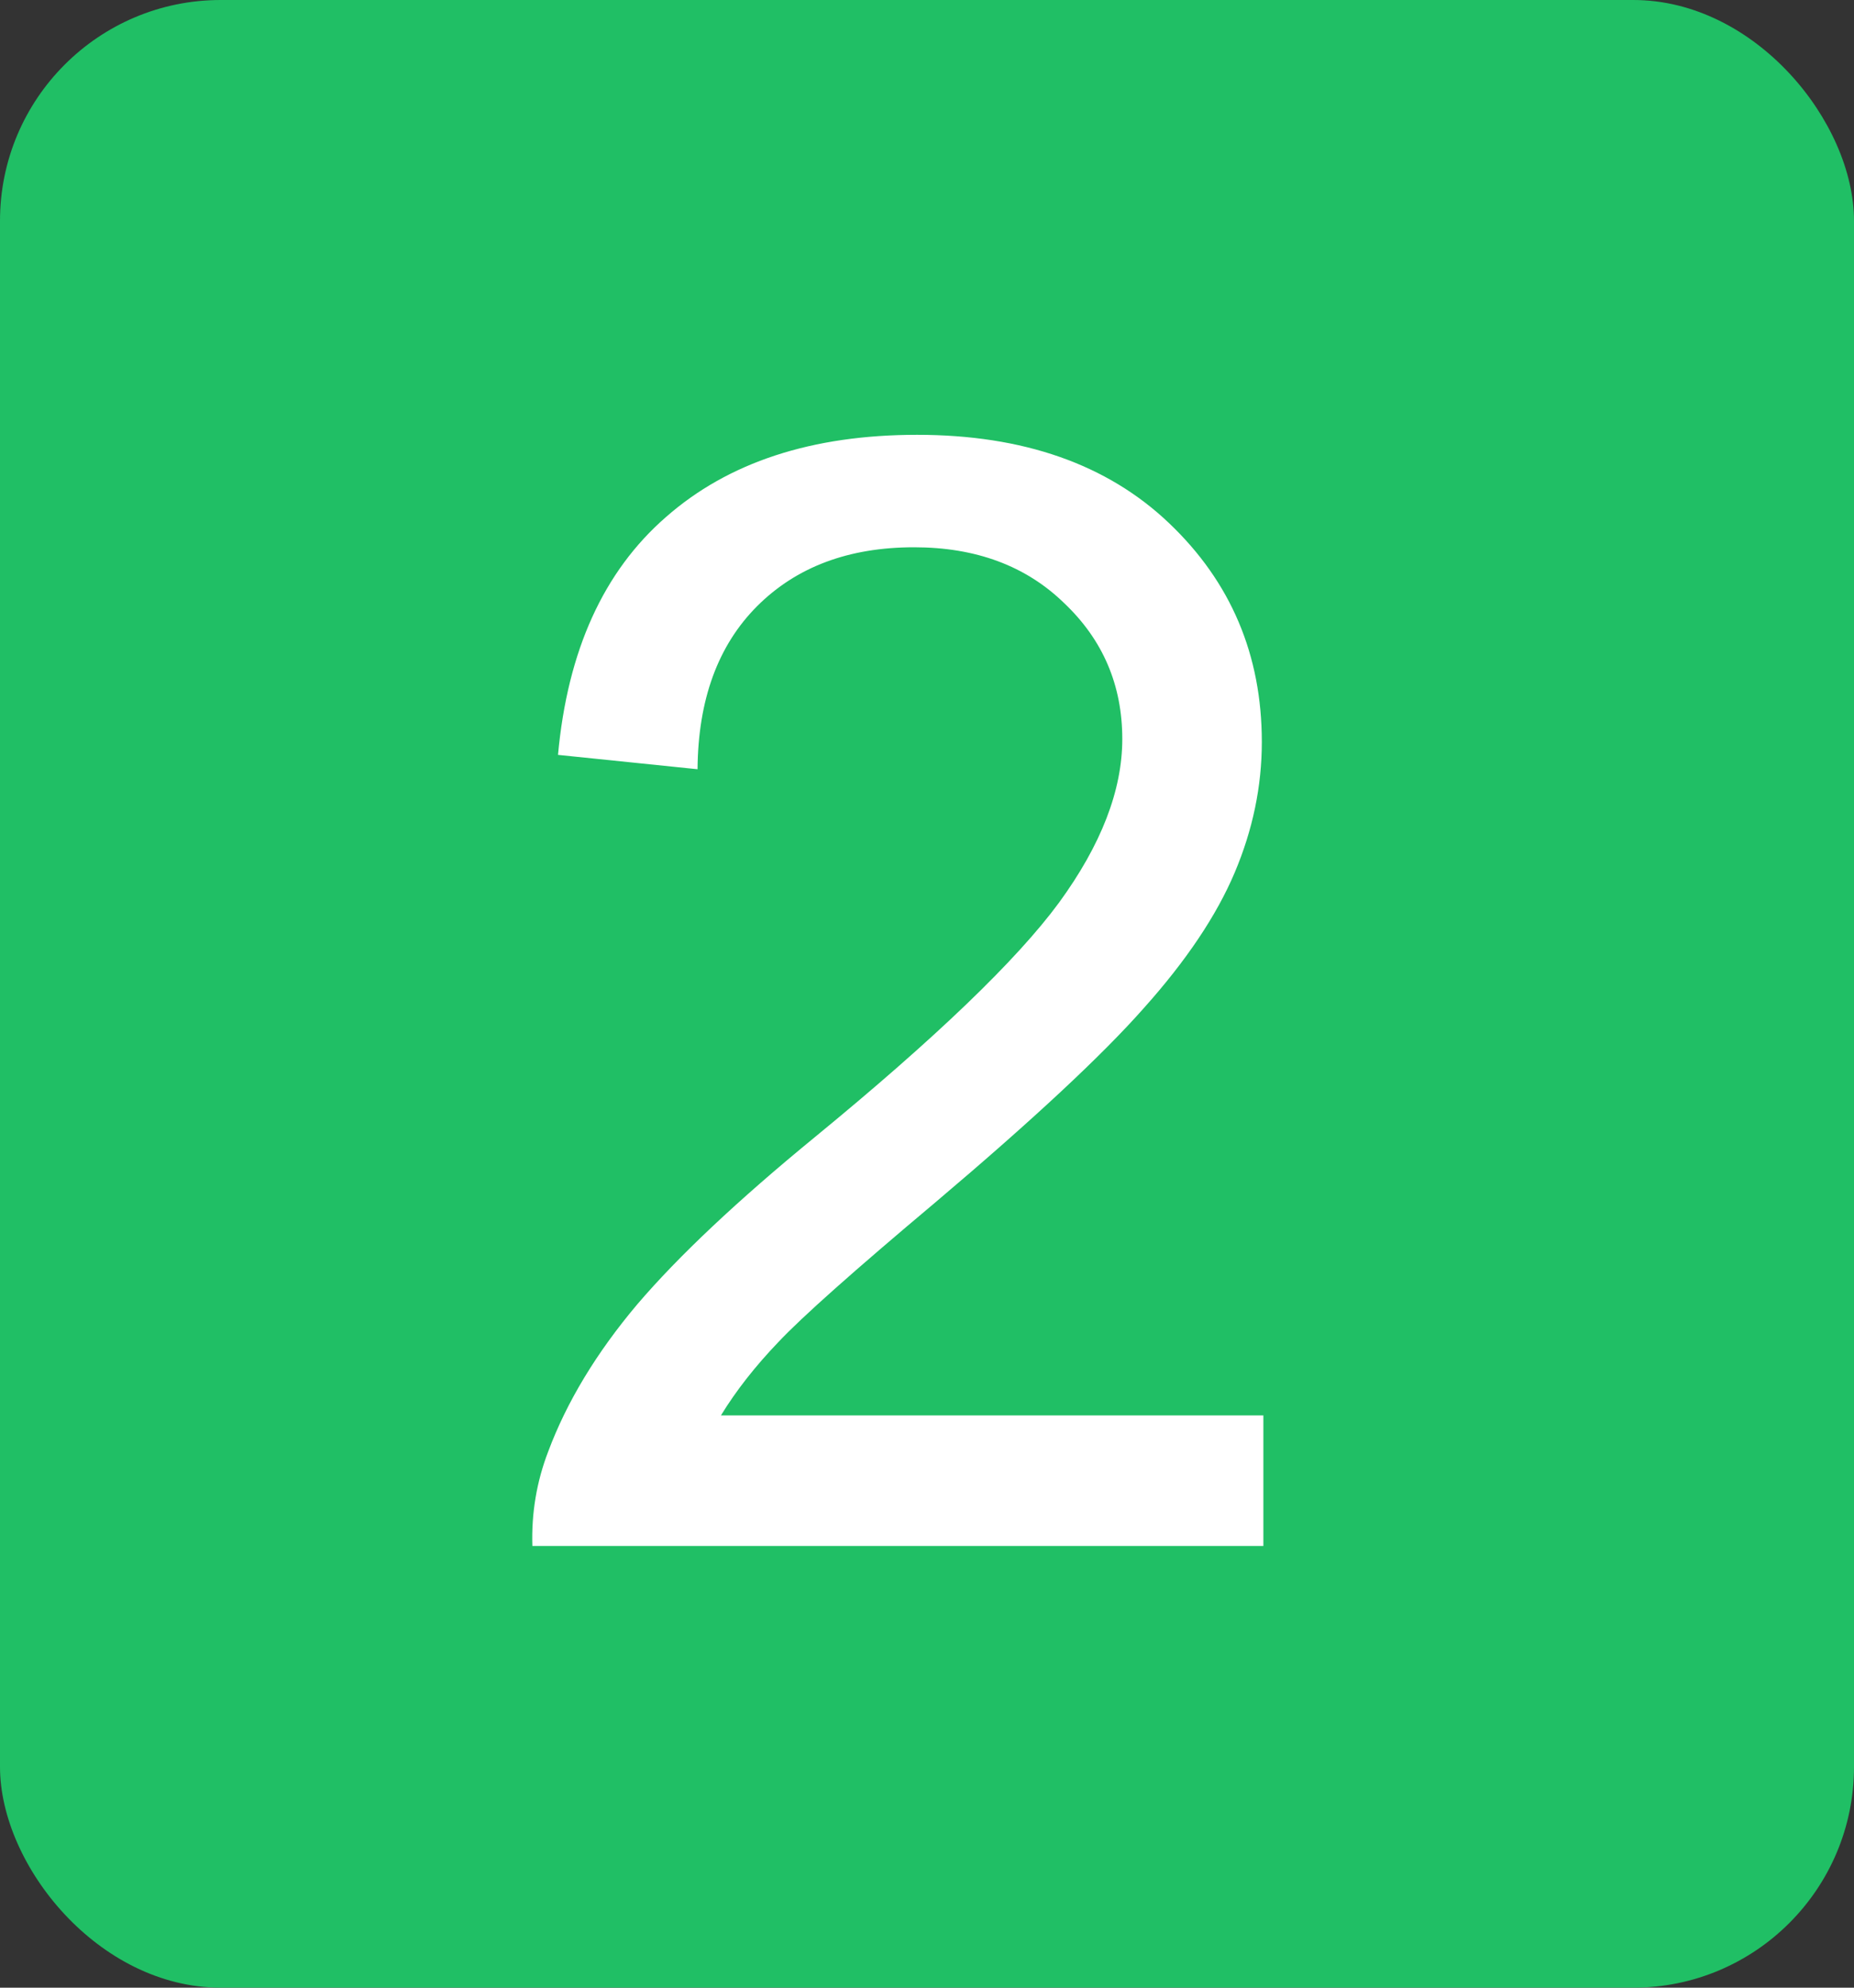
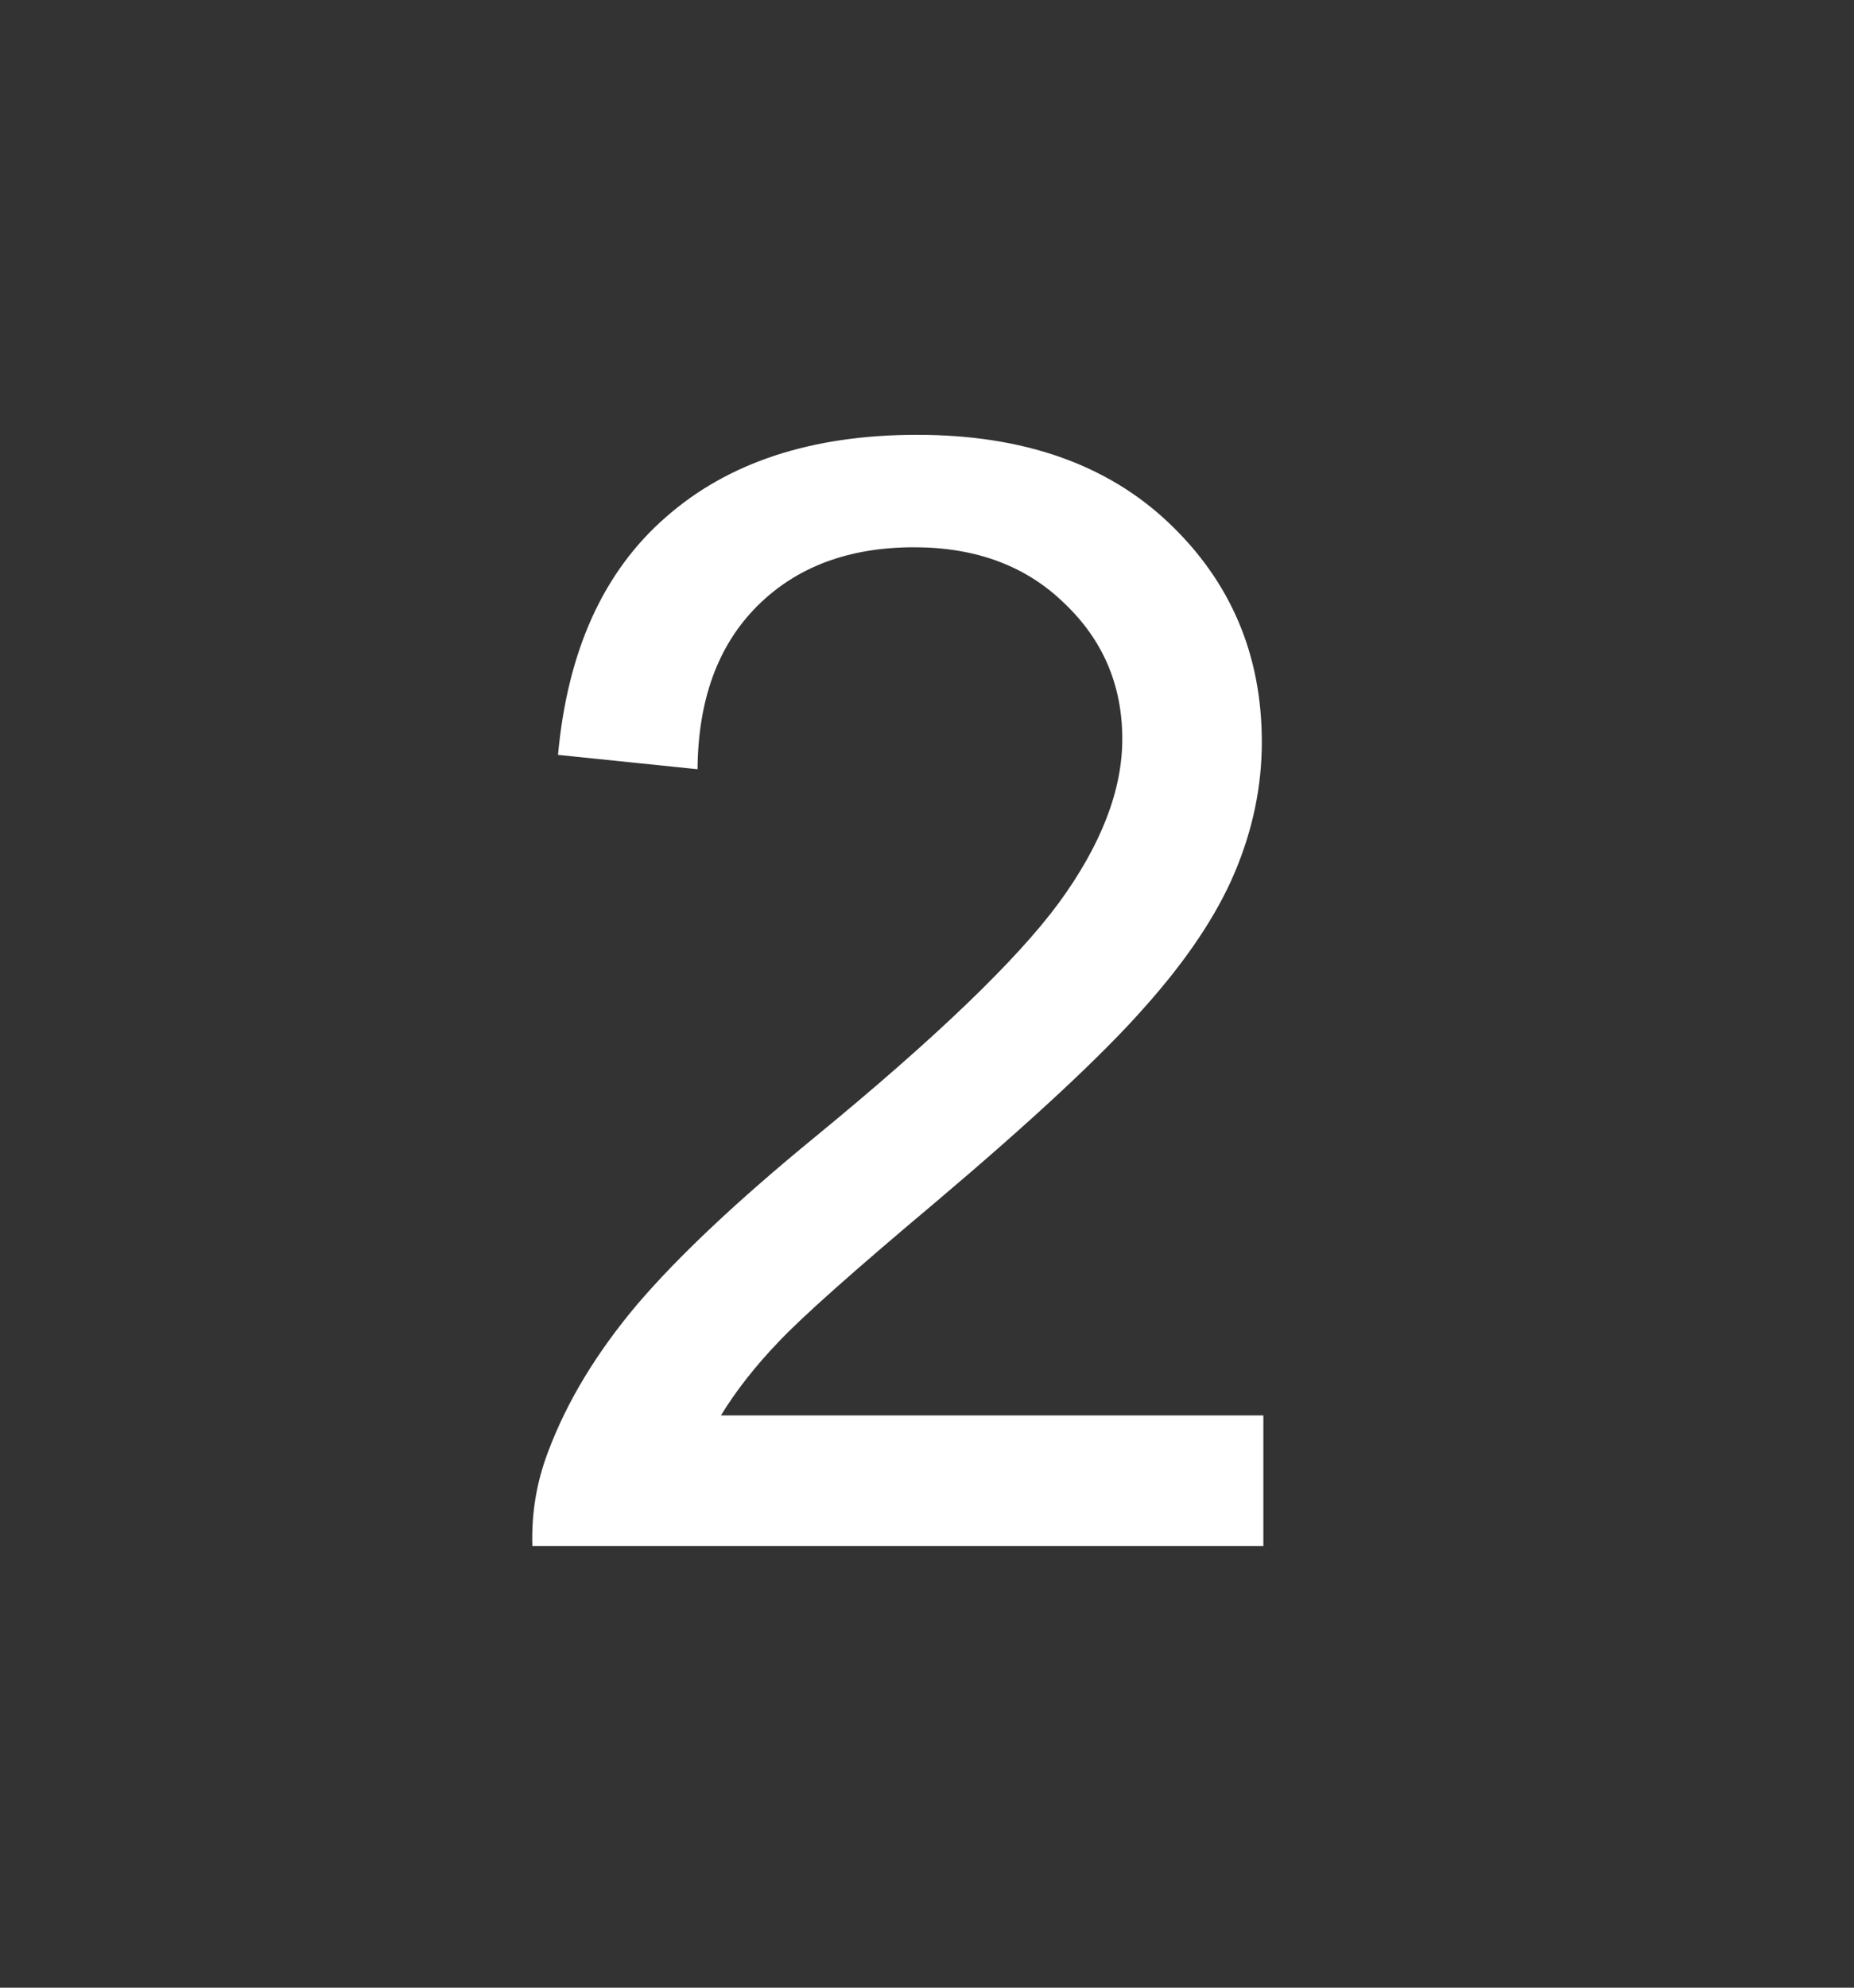
<svg xmlns="http://www.w3.org/2000/svg" width="42" height="45" viewBox="0 0 42 45" fill="none">
  <rect x="0" y="0" width="42" height="45" fill="#333333" stroke="none" />
-   <rect width="42" height="45" rx="5" fill="#20BF65" />
  <path d="M28.62 32.044V35H12.06C12.037 34.259 12.156 33.547 12.418 32.864C12.84 31.736 13.512 30.625 14.435 29.531C15.369 28.438 16.714 27.173 18.468 25.737C21.191 23.504 23.031 21.738 23.988 20.439C24.945 19.129 25.424 17.893 25.424 16.731C25.424 15.512 24.985 14.486 24.108 13.655C23.242 12.812 22.108 12.39 20.707 12.39C19.226 12.39 18.041 12.835 17.152 13.723C16.264 14.612 15.814 15.842 15.802 17.415L12.641 17.09C12.857 14.731 13.672 12.937 15.085 11.707C16.497 10.465 18.394 9.844 20.775 9.844C23.179 9.844 25.082 10.51 26.483 11.843C27.885 13.176 28.585 14.828 28.585 16.799C28.585 17.802 28.38 18.787 27.97 19.756C27.56 20.724 26.877 21.744 25.919 22.815C24.974 23.886 23.396 25.356 21.186 27.224C19.34 28.774 18.155 29.828 17.631 30.386C17.107 30.933 16.674 31.485 16.332 32.044H28.62Z" fill="white" />
</svg>